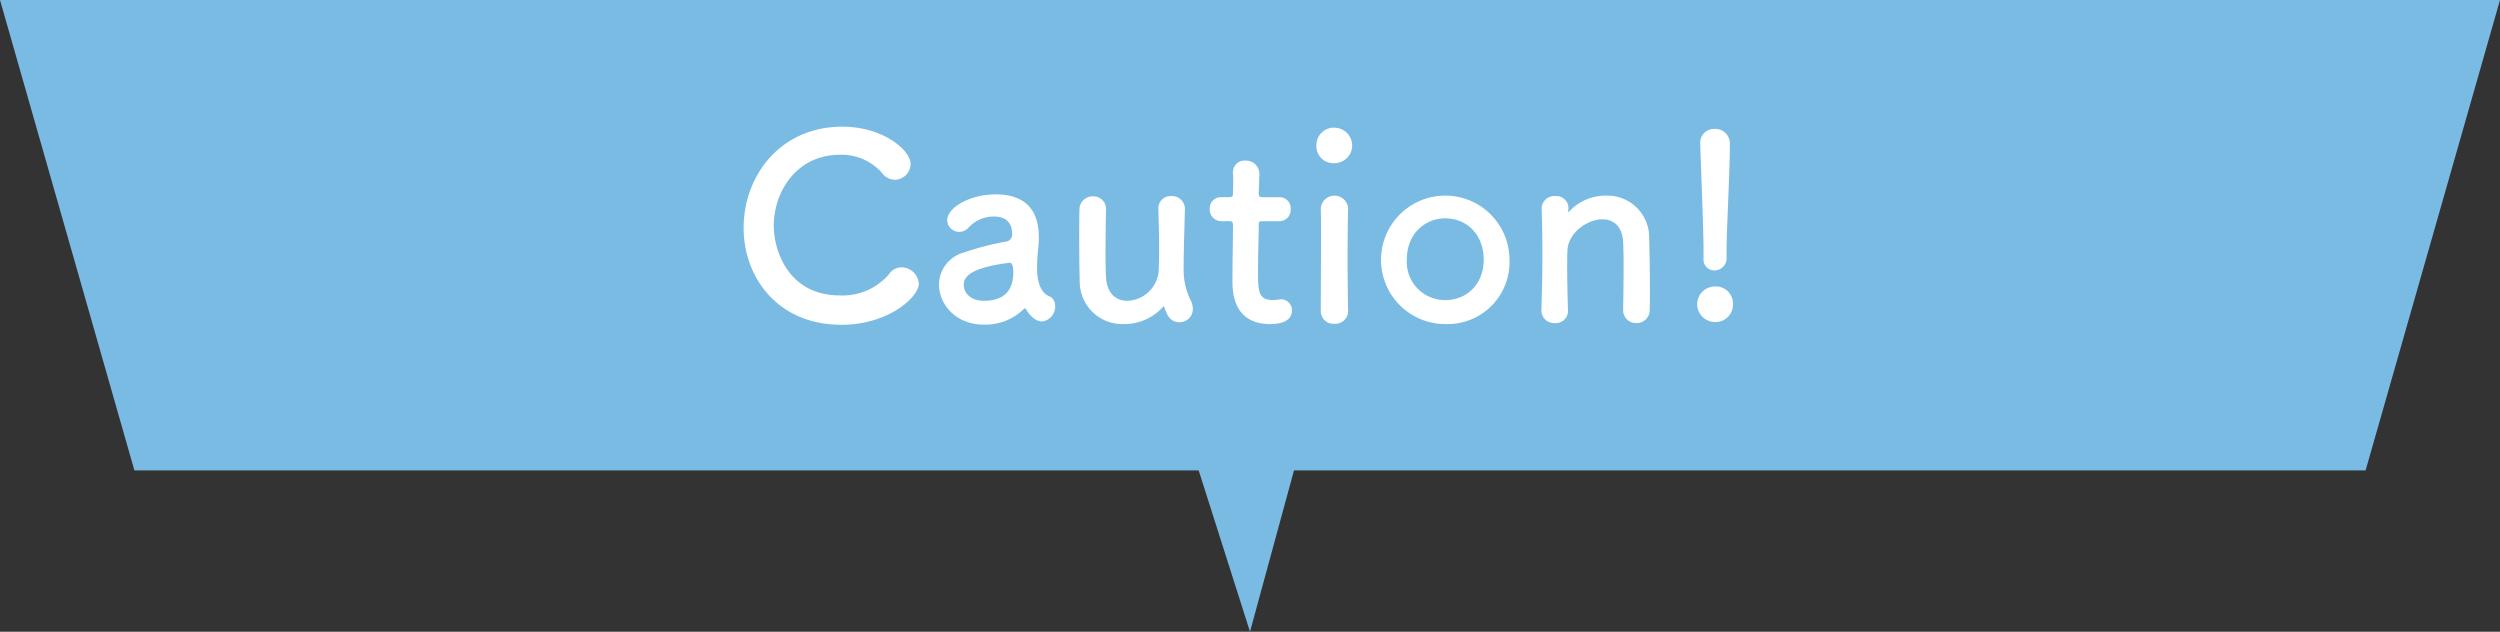
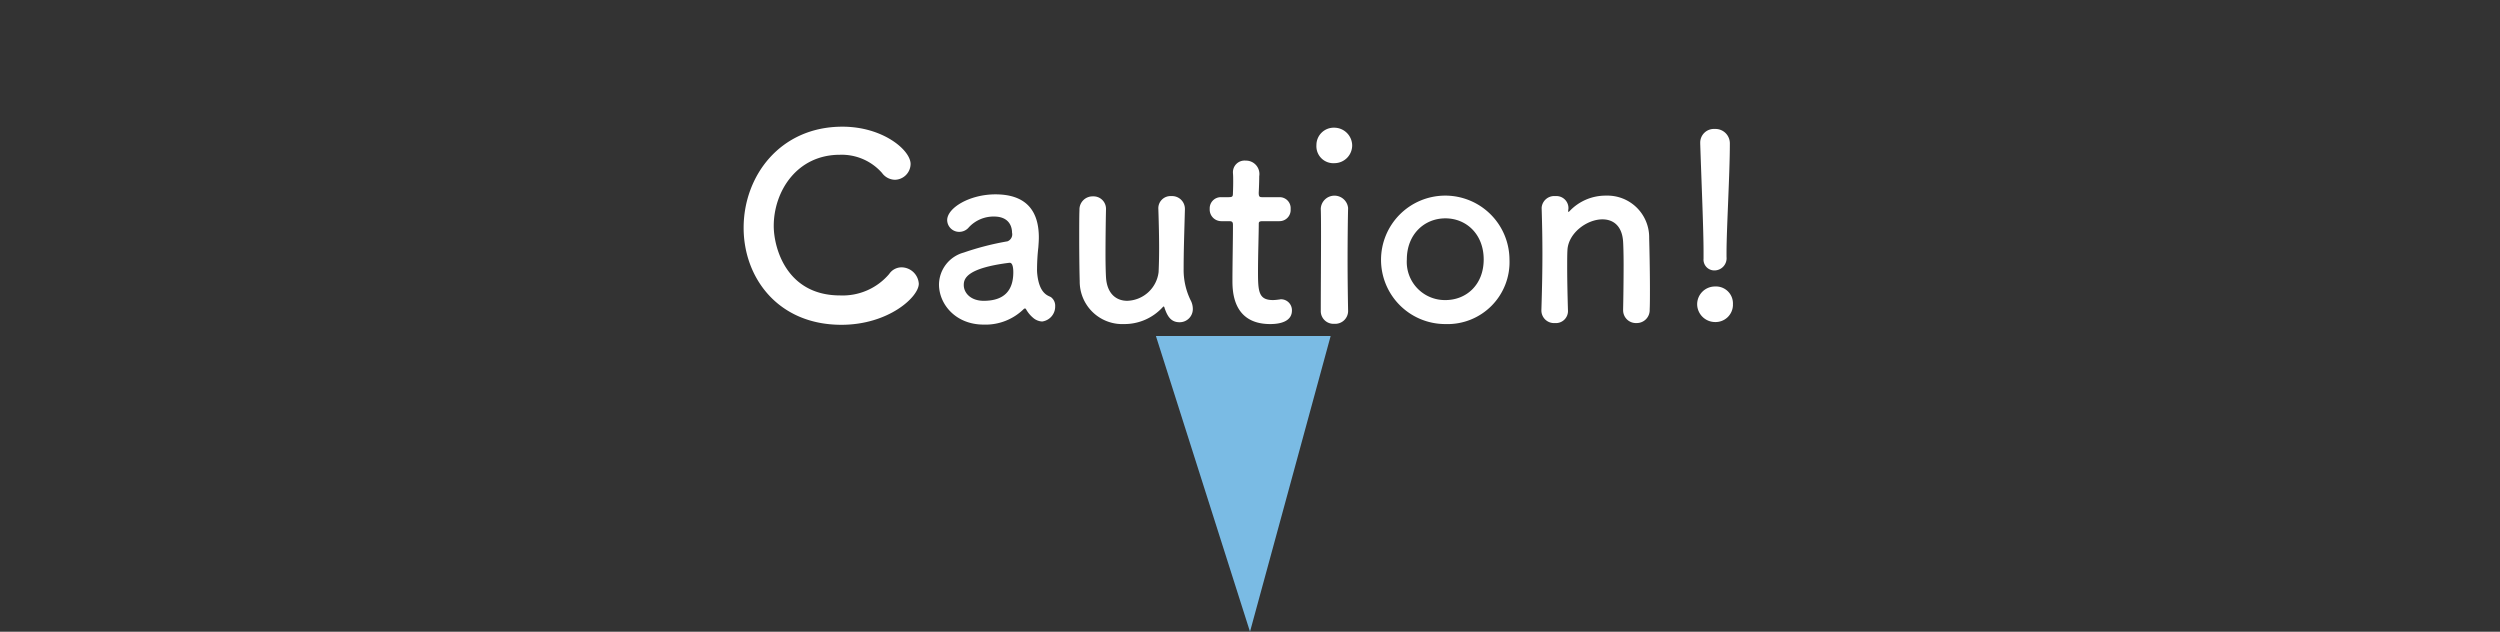
<svg xmlns="http://www.w3.org/2000/svg" id="caution-ttl" width="372" height="94" viewBox="0 0 372 94">
  <rect x="0" y="0" width="372" height="94" fill="#333333" stroke="none" />
  <defs>
    <style>
      .cls-1 {
        fill: #7abbe4;
      }

      .cls-1, .cls-2 {
        fill-rule: evenodd;
      }

      .cls-2 {
        fill: #fff;
      }
    </style>
  </defs>
-   <path id="長方形_1095" data-name="長方形 1095" class="cls-1" d="M189,5428H561l-20,70H209Z" transform="translate(-189 -5428)" />
  <path id="シェイプ_1096" data-name="シェイプ 1096" class="cls-1" d="M375,5522l-14-44h26Z" transform="translate(-189 -5428)" />
  <path id="Caution_" data-name="Caution!" class="cls-2" d="M325.717,5470.22a2.6,2.6,0,0,0-2.545-2.44,2.219,2.219,0,0,0-1.862.99,9.082,9.082,0,0,1-7.3,3.19c-8.017,0-9.878-7.14-9.878-10.33,0-5.13,3.419-10.6,9.84-10.6a7.989,7.989,0,0,1,6.269,2.7,2.432,2.432,0,0,0,1.938,1.02,2.382,2.382,0,0,0,2.318-2.35c0-2.05-4.1-5.55-10.145-5.55-9.271,0-14.7,7.33-14.7,15.05,0,7.4,5.091,14.43,14.552,14.43C321.2,5476.33,325.717,5472.19,325.717,5470.22Zm18.356,5.62a2.241,2.241,0,0,0,1.938-2.28,1.587,1.587,0,0,0-.608-1.33c-0.3-.23-1.71-0.34-2.052-3.38a5.942,5.942,0,0,1-.038-0.88,29.607,29.607,0,0,1,.19-3.15c0.038-.53.076-0.99,0.076-1.48,0-4.37-2.28-6.42-6.459-6.42-3.837,0-7.181,2.01-7.181,3.84a1.783,1.783,0,0,0,1.824,1.74,1.85,1.85,0,0,0,1.406-.68,5.021,5.021,0,0,1,3.723-1.6c2.584,0,2.7,1.94,2.7,2.4a1.107,1.107,0,0,1-.684,1.29,41.422,41.422,0,0,0-6.5,1.67,4.989,4.989,0,0,0-3.686,4.75c0,2.93,2.47,5.97,6.649,5.97a8.113,8.113,0,0,0,5.927-2.28,0.322,0.322,0,0,1,.228-0.12,0.2,0.2,0,0,1,.152.12,4.564,4.564,0,0,0,1.026,1.25A2.224,2.224,0,0,0,344.073,5475.84Zm-4.825-8.74c0.456,0,.532.84,0.532,1.41,0,2.69-1.33,4.25-4.408,4.25-1.937,0-2.963-1.18-2.963-2.35,0-.92.38-2.51,6.8-3.31h0.038Zm14.326-8.02a1.855,1.855,0,0,0-1.937-1.86,1.954,1.954,0,0,0-2.014,2.02c-0.038,1.02-.038,2.54-0.038,4.1,0,2.54.038,5.28,0.076,6.5a6.334,6.334,0,0,0,6.611,6.38,7.7,7.7,0,0,0,5.737-2.51,0.32,0.32,0,0,1,.152-0.11,0.248,0.248,0,0,1,.114.19c0.418,1.25.95,2.16,2.242,2.16a1.959,1.959,0,0,0,1.976-1.97,2.75,2.75,0,0,0-.342-1.33,10.285,10.285,0,0,1-1.026-4.64c0-2.47.076-4.78,0.19-8.85v-0.08a1.906,1.906,0,0,0-2.014-1.9,1.814,1.814,0,0,0-1.938,1.94c0.076,2.28.114,4.22,0.114,5.78s-0.038,2.73-.076,3.57a4.845,4.845,0,0,1-4.673,4.29c-1.6,0-3-1.02-3.154-3.49-0.038-.61-0.075-1.9-0.075-3.39,0-2.35.037-5.2,0.075-6.76v-0.04Zm25.8,1.83a1.662,1.662,0,0,0,1.672-1.79,1.639,1.639,0,0,0-1.672-1.78H376.83c-0.38,0-.532-0.04-0.532-0.65,0,0,.076-1.44.076-2.47a1.993,1.993,0,0,0-2.013-2.32,1.727,1.727,0,0,0-1.9,1.71v0.12c0.038,0.41.038,0.87,0.038,1.33,0,0.87-.038,1.63-0.038,1.63,0,0.53-.038.65-0.646,0.65h-1.1a1.658,1.658,0,0,0-1.71,1.74,1.727,1.727,0,0,0,1.71,1.83h1.14c0.38,0,.608.04,0.608,0.53v0.57c0,1.67-.076,5.47-0.076,7.67,0,1.56,0,6.54,5.623,6.54,1.976,0,3.23-.65,3.23-2.01a1.632,1.632,0,0,0-1.634-1.68c-0.114,0-.19.04-0.3,0.04a7.058,7.058,0,0,1-.874.08c-2.128,0-2.242-1.22-2.242-4.18,0-2.51.114-5.74,0.114-7.14,0-.23,0-0.42.57-0.42h2.508Zm8.171-8.63a2.647,2.647,0,0,0,2.659-2.69,2.678,2.678,0,0,0-2.659-2.59,2.579,2.579,0,0,0-2.66,2.59A2.52,2.52,0,0,0,387.547,5452.28Zm2.051,21.96v-0.07c-0.038-2.09-.076-4.79-0.076-7.41,0-3.19.038-6.19,0.076-7.75v-0.08a2.04,2.04,0,0,0-4.065.12c0.038,1.02.038,2.54,0.038,4.25,0,3.46-.038,7.79-0.038,10.94a1.889,1.889,0,0,0,2.014,1.94A1.918,1.918,0,0,0,389.6,5474.24Zm14.478,1.98a9.22,9.22,0,0,0,9.536-9.61A9.556,9.556,0,1,0,404.076,5476.22Zm0-3.57a5.673,5.673,0,0,1-5.737-6.04c0-3.76,2.621-6.12,5.737-6.12s5.7,2.36,5.7,6.12C409.775,5470.33,407.229,5472.65,404.076,5472.65Zm26.447,1.52a1.9,1.9,0,0,0,1.976,1.9,1.925,1.925,0,0,0,1.976-2.02c0.038-.79.038-1.86,0.038-3.04,0-2.81-.076-6.19-0.114-7.56a6.211,6.211,0,0,0-6.421-6.34,7.356,7.356,0,0,0-5.4,2.28,0.6,0.6,0,0,1-.19.15c-0.038,0-.038-0.04-0.038-0.08v-0.11c0-.11.038-0.23,0.038-0.38a1.792,1.792,0,0,0-1.937-1.79,1.881,1.881,0,0,0-2.052,1.71v0.08c0.076,2.55.114,4.52,0.114,6.8,0,2.24-.038,4.75-0.152,8.36v0.08a1.877,1.877,0,0,0,2.014,1.86,1.794,1.794,0,0,0,1.937-1.94c-0.076-2.7-.114-4.71-0.114-6.27,0-1.06,0-1.94.038-2.62,0.114-2.55,2.888-4.6,5.206-4.6,1.595,0,2.925.95,3.077,3.31,0.038,0.61.076,1.9,0.076,3.42,0,2.31-.038,5.2-0.076,6.76v0.04Zm13.6-5.93a1.813,1.813,0,0,0,1.786-2.01v-0.65c0-3.49.494-11.74,0.494-16.18a2.14,2.14,0,0,0-2.242-2.21,2.033,2.033,0,0,0-2.165,2.09v0.12c0.19,5.85.494,12.72,0.494,16.07v1.02A1.607,1.607,0,0,0,444.128,5468.24Zm2.736,5.09a2.523,2.523,0,0,0-2.66-2.7,2.649,2.649,0,0,0-2.659,2.7,2.679,2.679,0,0,0,2.659,2.59A2.585,2.585,0,0,0,446.864,5473.33Z" transform="translate(-189 -5428)" />
</svg>